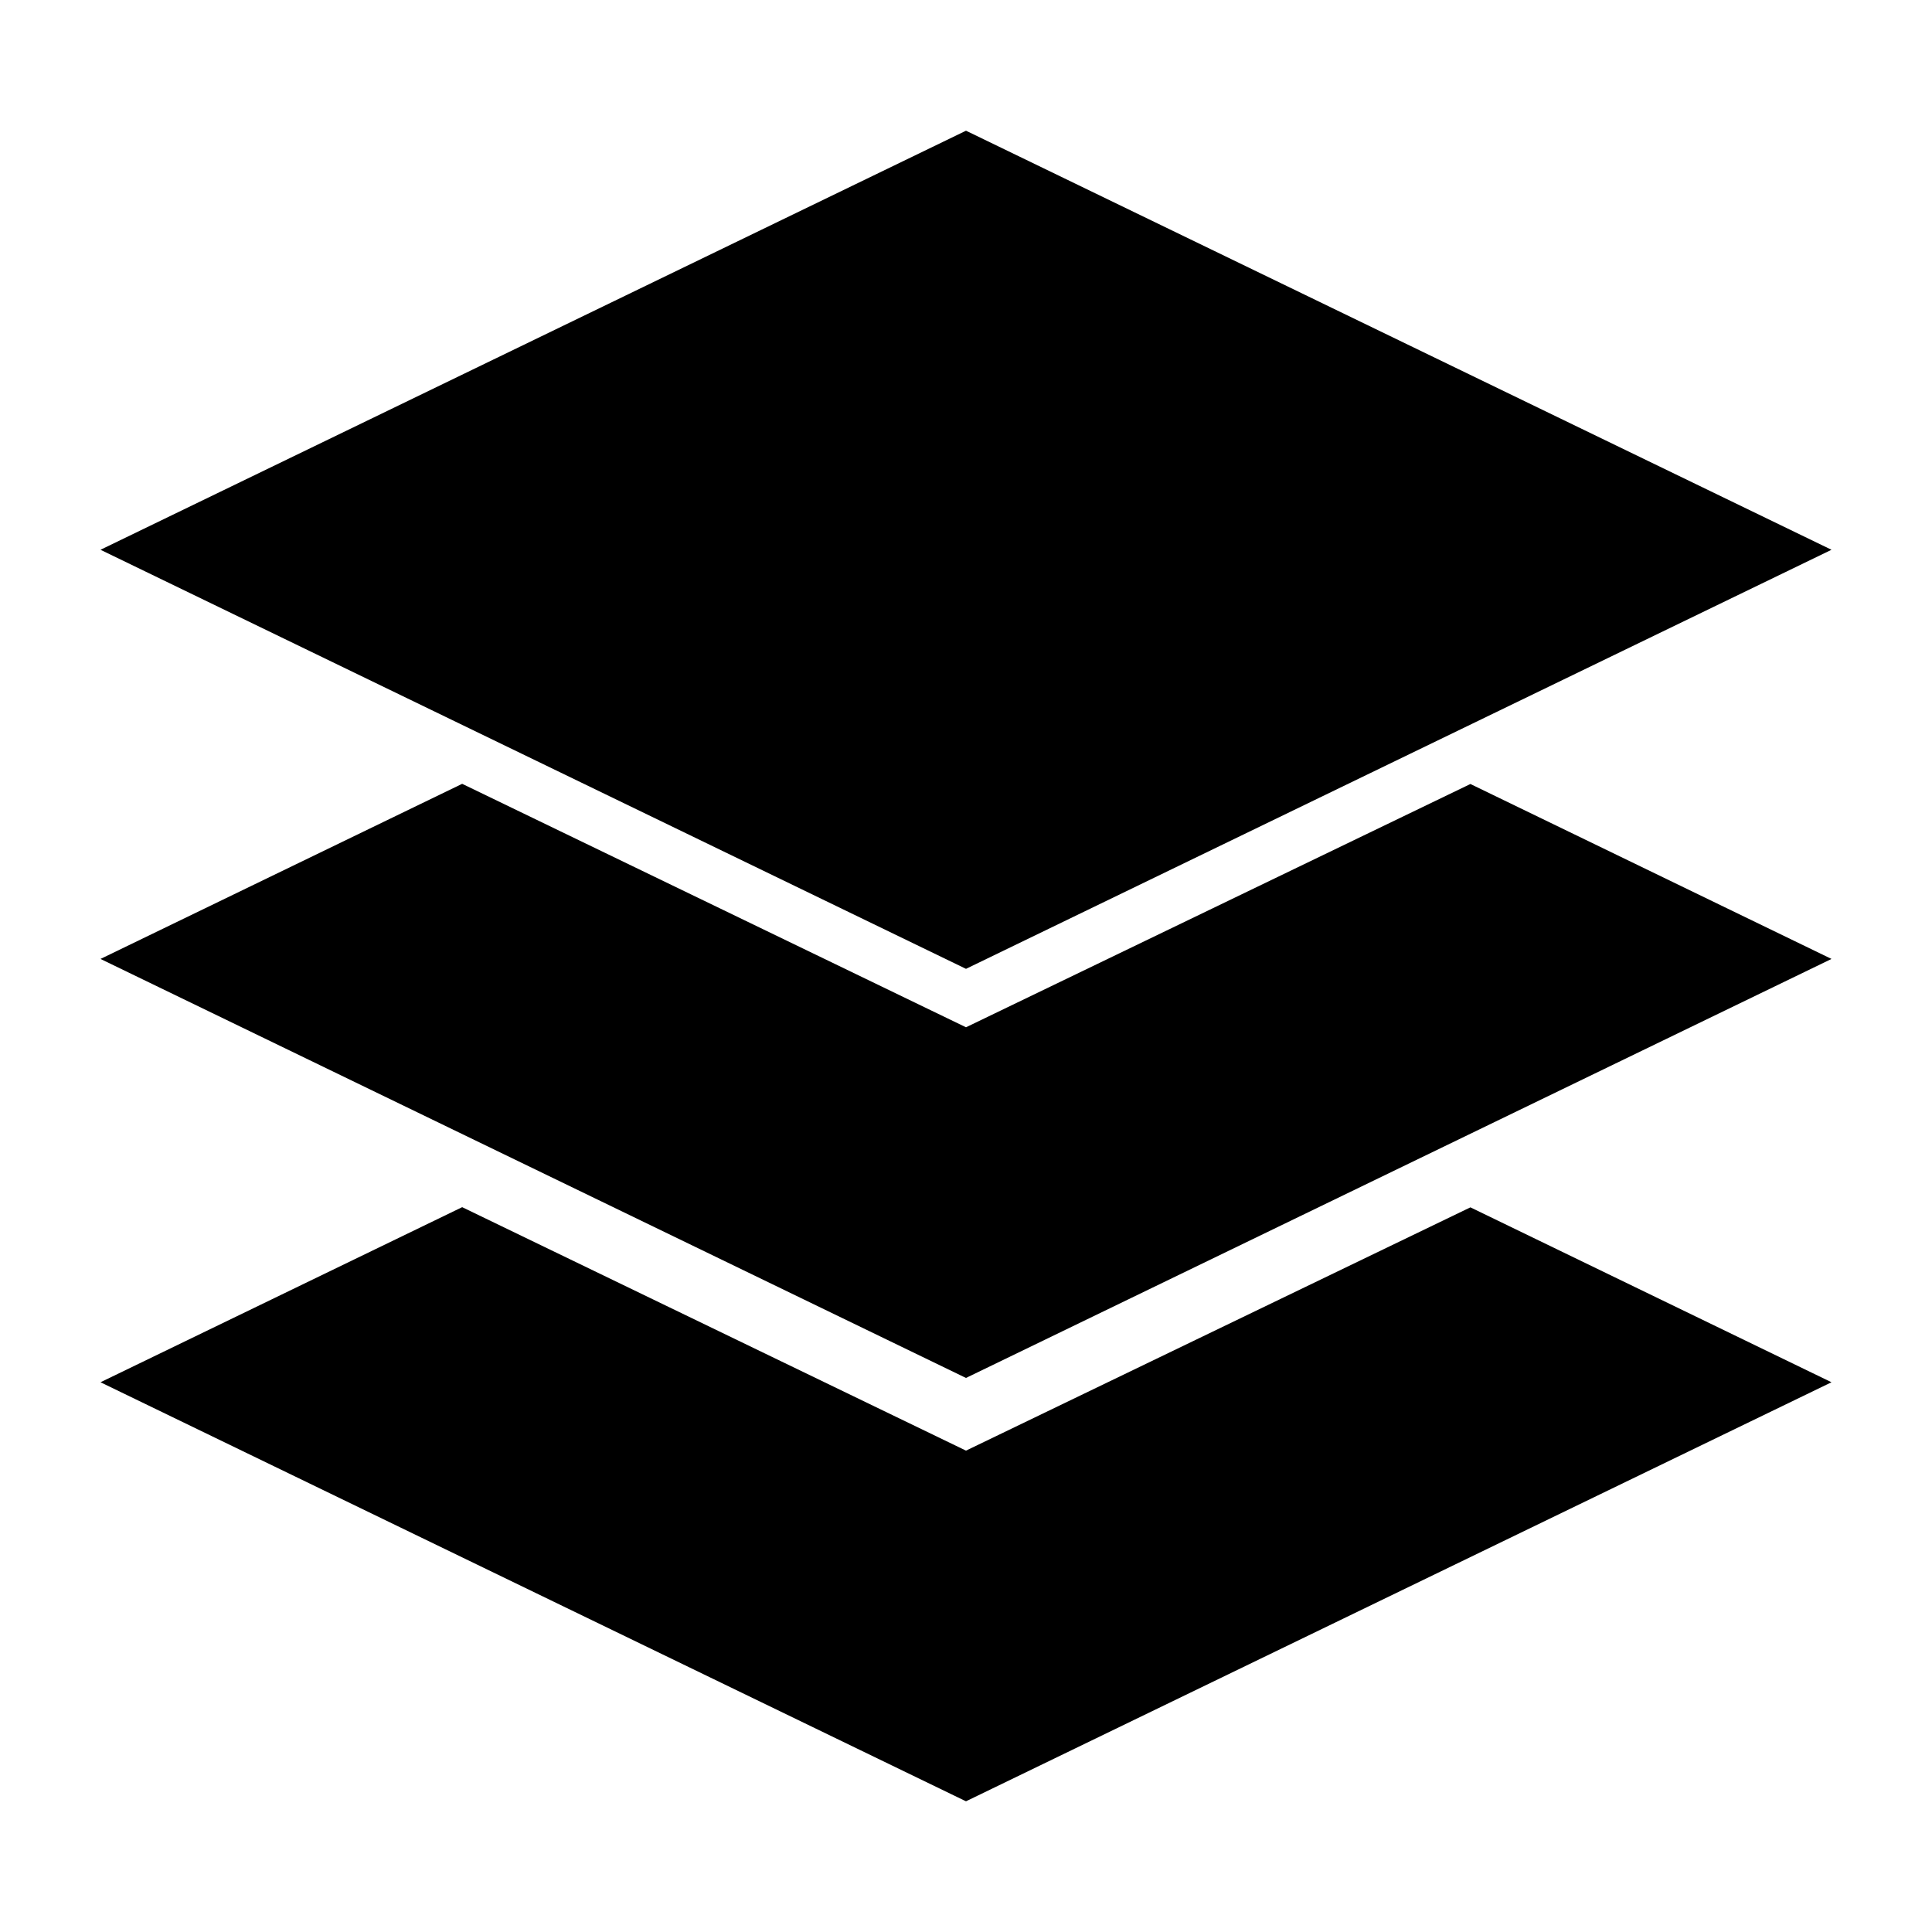
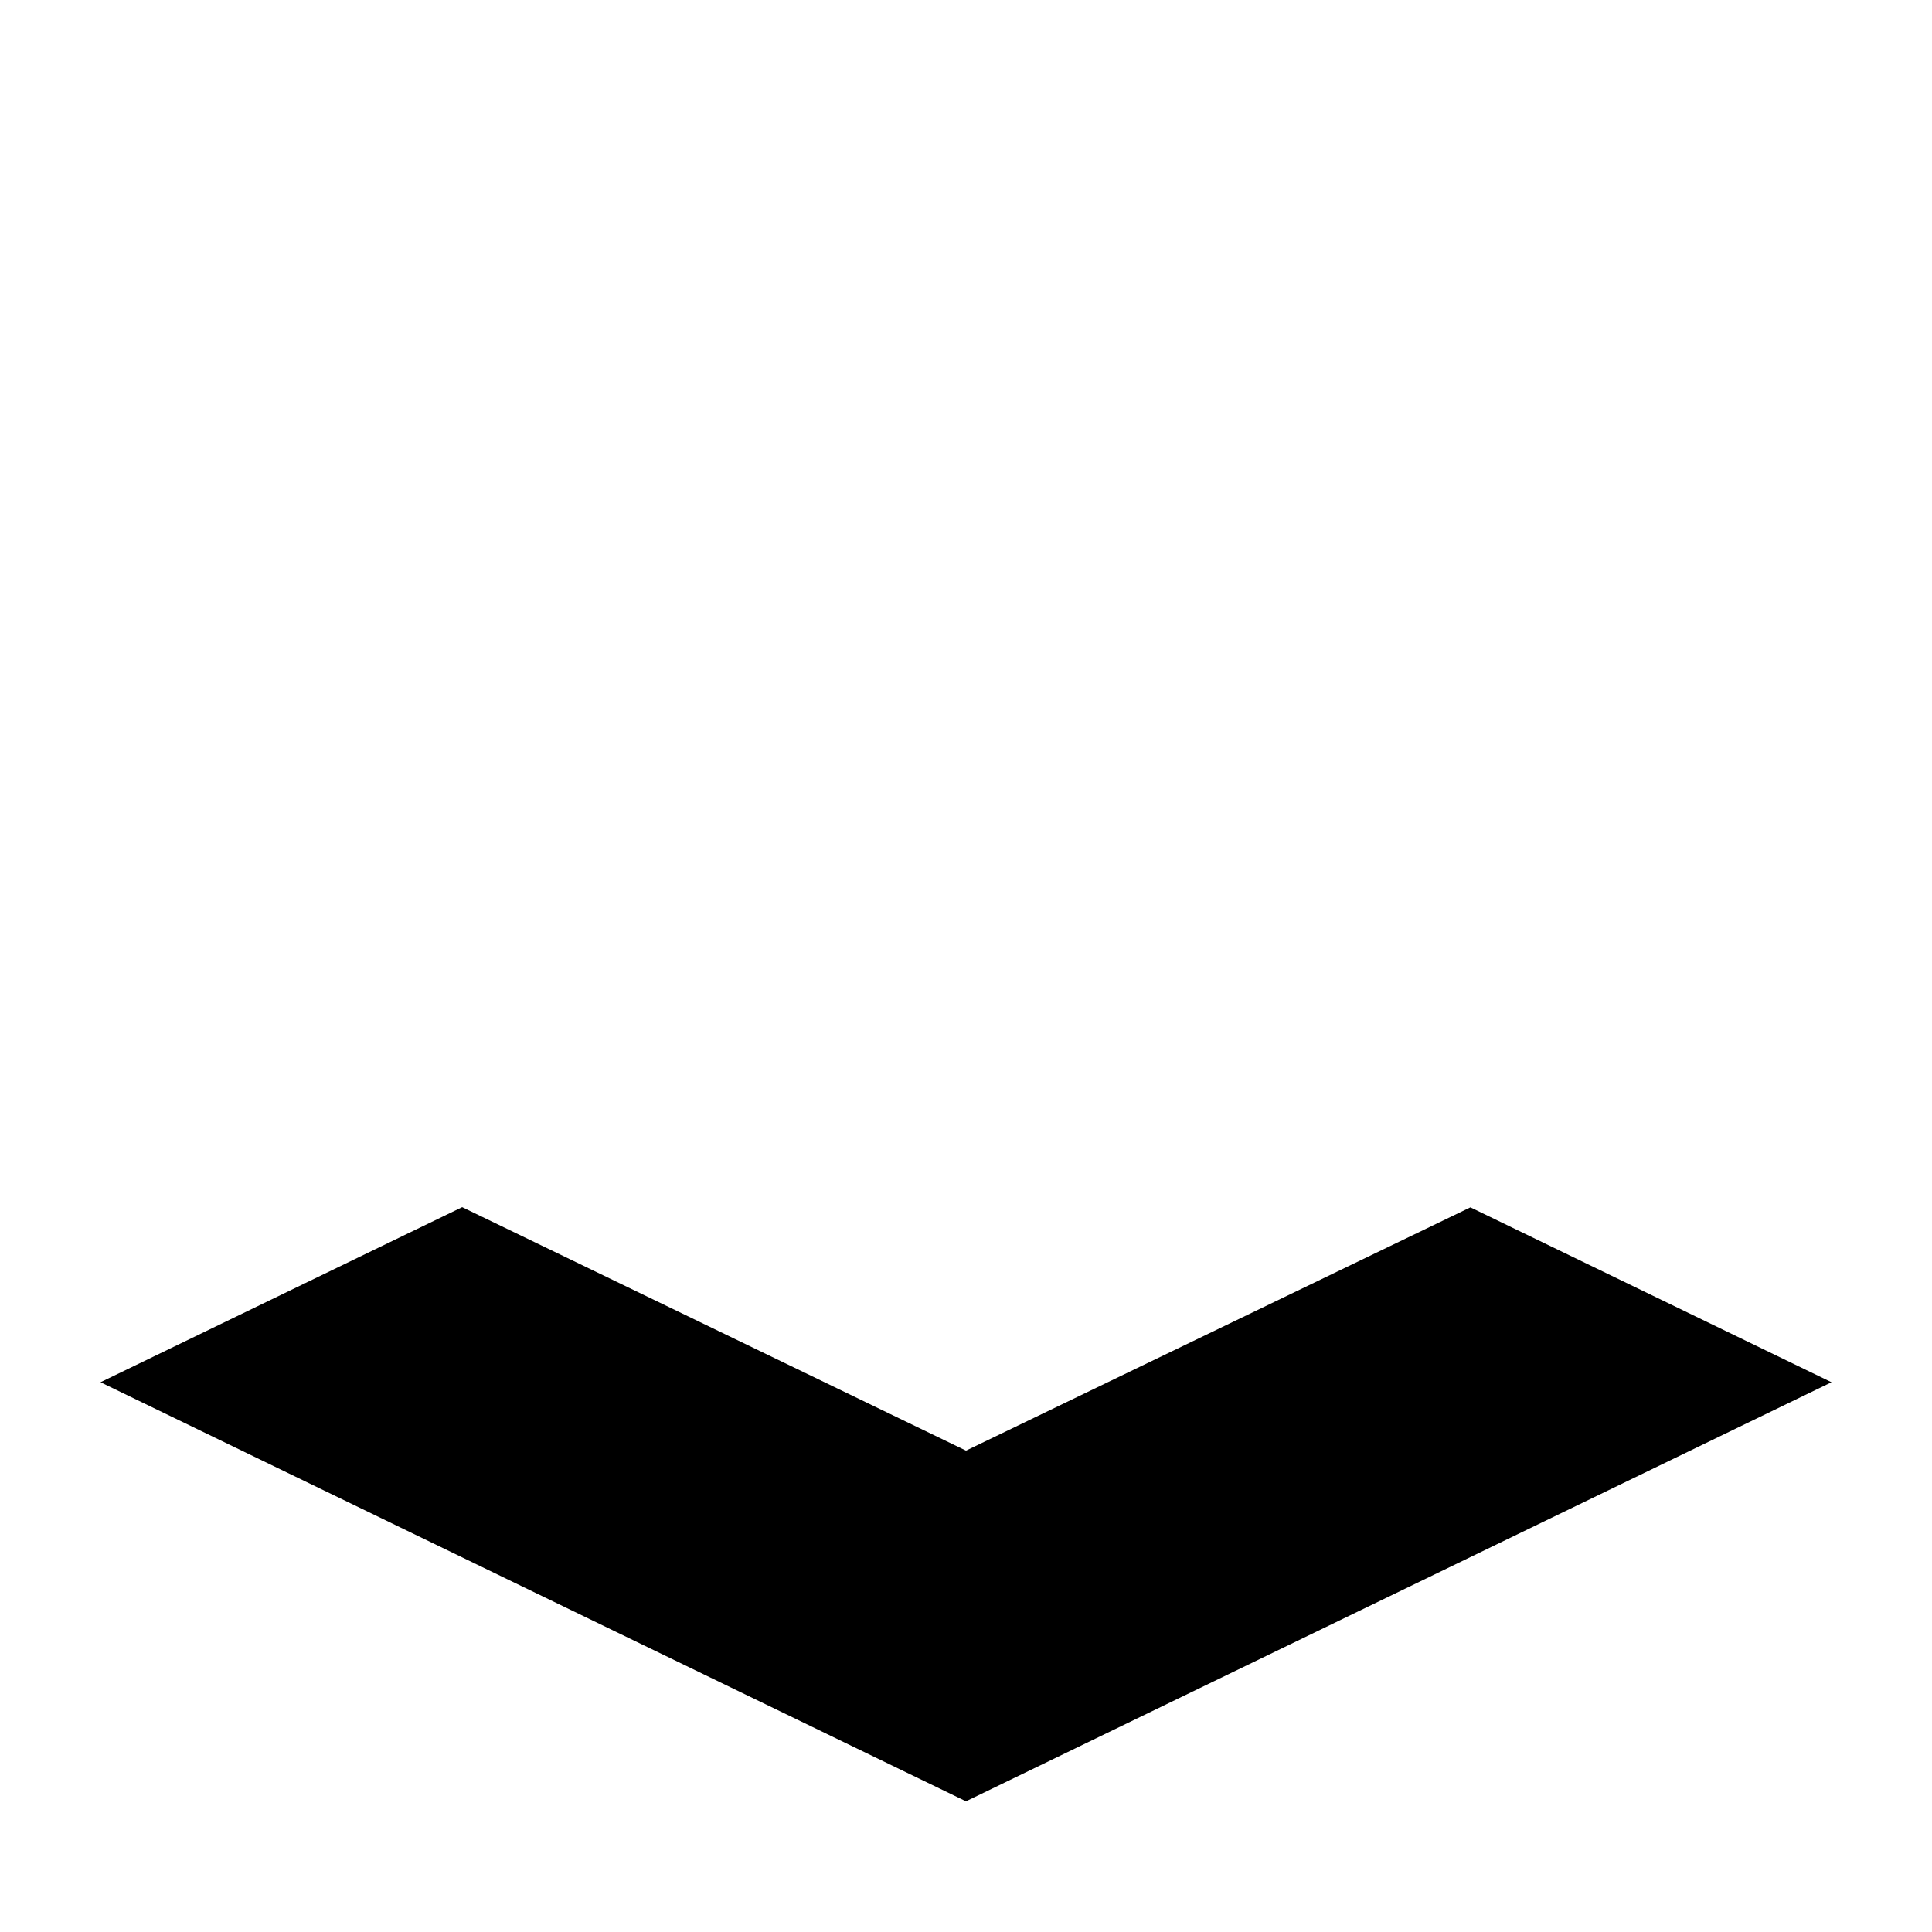
<svg xmlns="http://www.w3.org/2000/svg" version="1.1" id="Layer_1" x="0px" y="0px" width="64px" height="64px" viewBox="0 0 64 64" enable-background="new 0 0 64 64" xml:space="preserve">
  <g>
    <g>
-       <path d="M32,32.094l28.671-13.882L32.081,4.369L32,4.33L3.329,18.212l28.59,13.843L32,32.094z" />
-     </g>
+       </g>
    <g>
-       <polygon points="48.709,25.971 32,34.03 15.31,25.965 3.329,31.766 31.918,45.607 32,45.646 60.671,31.766   " />
-     </g>
+       </g>
    <g>
      <polygon points="48.709,39.995 32,48.054 15.31,39.989 3.329,45.789 31.918,59.631 32,59.67 60.671,45.789   " />
    </g>
  </g>
</svg>